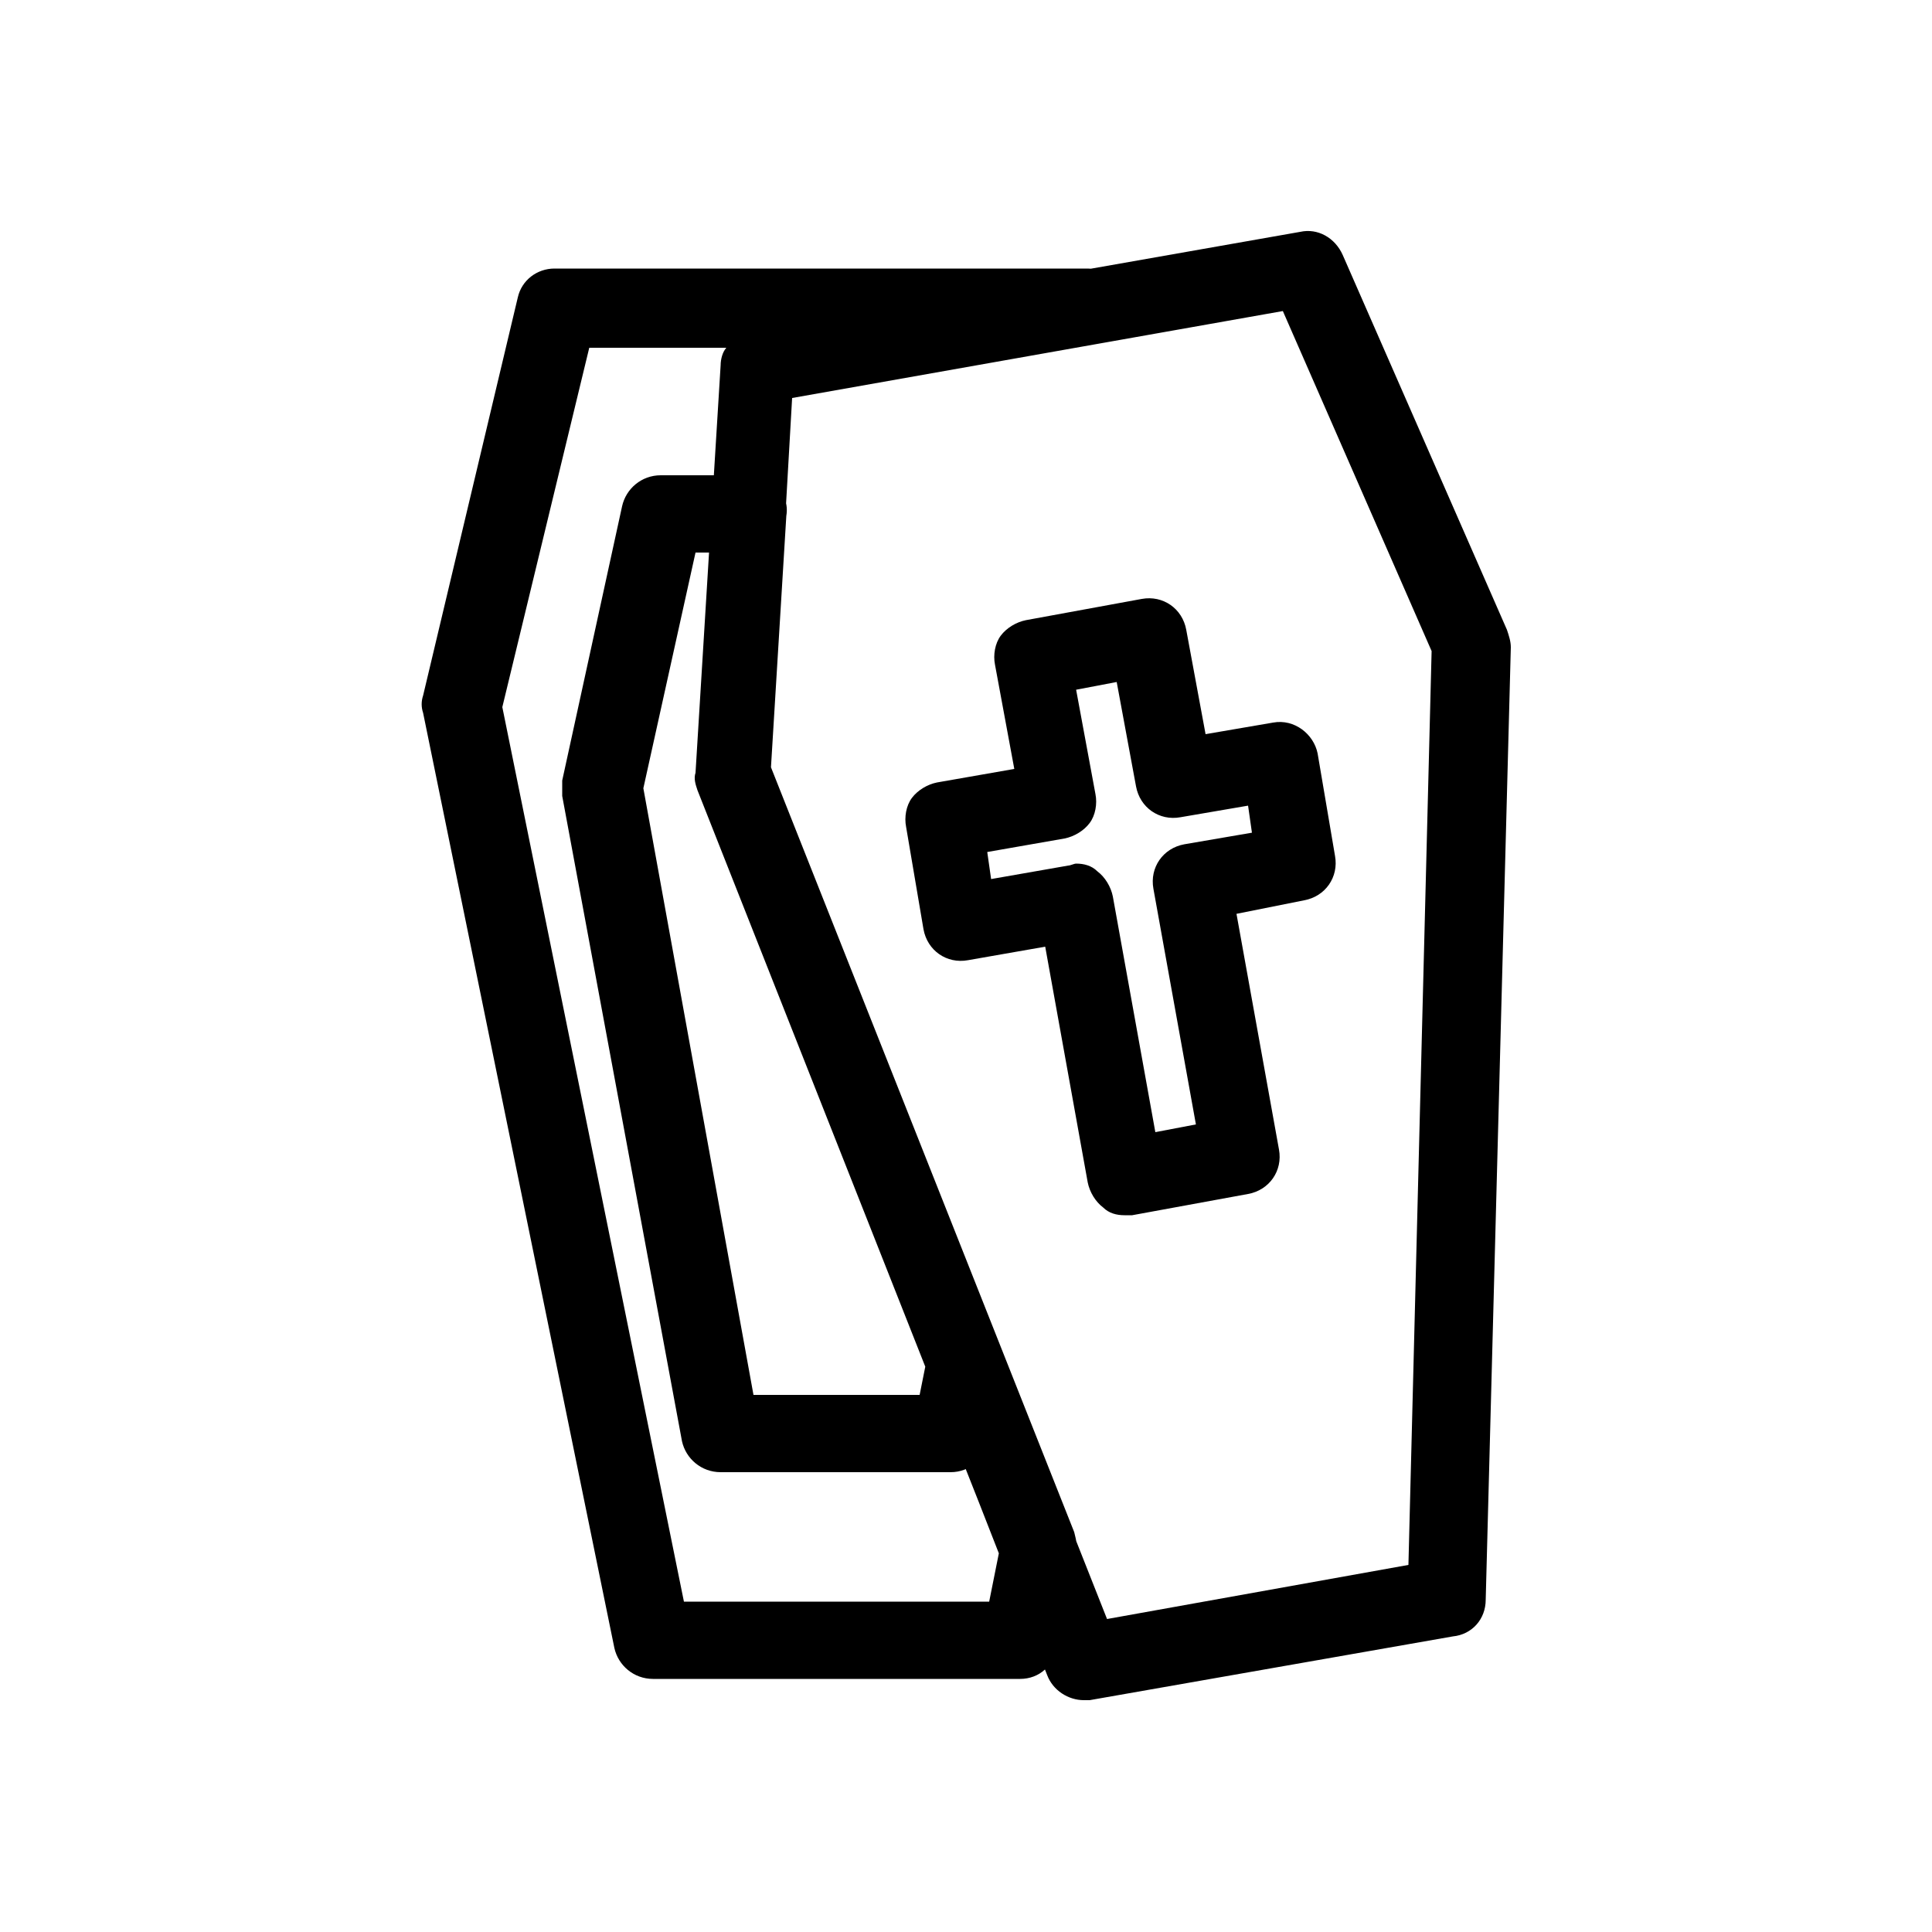
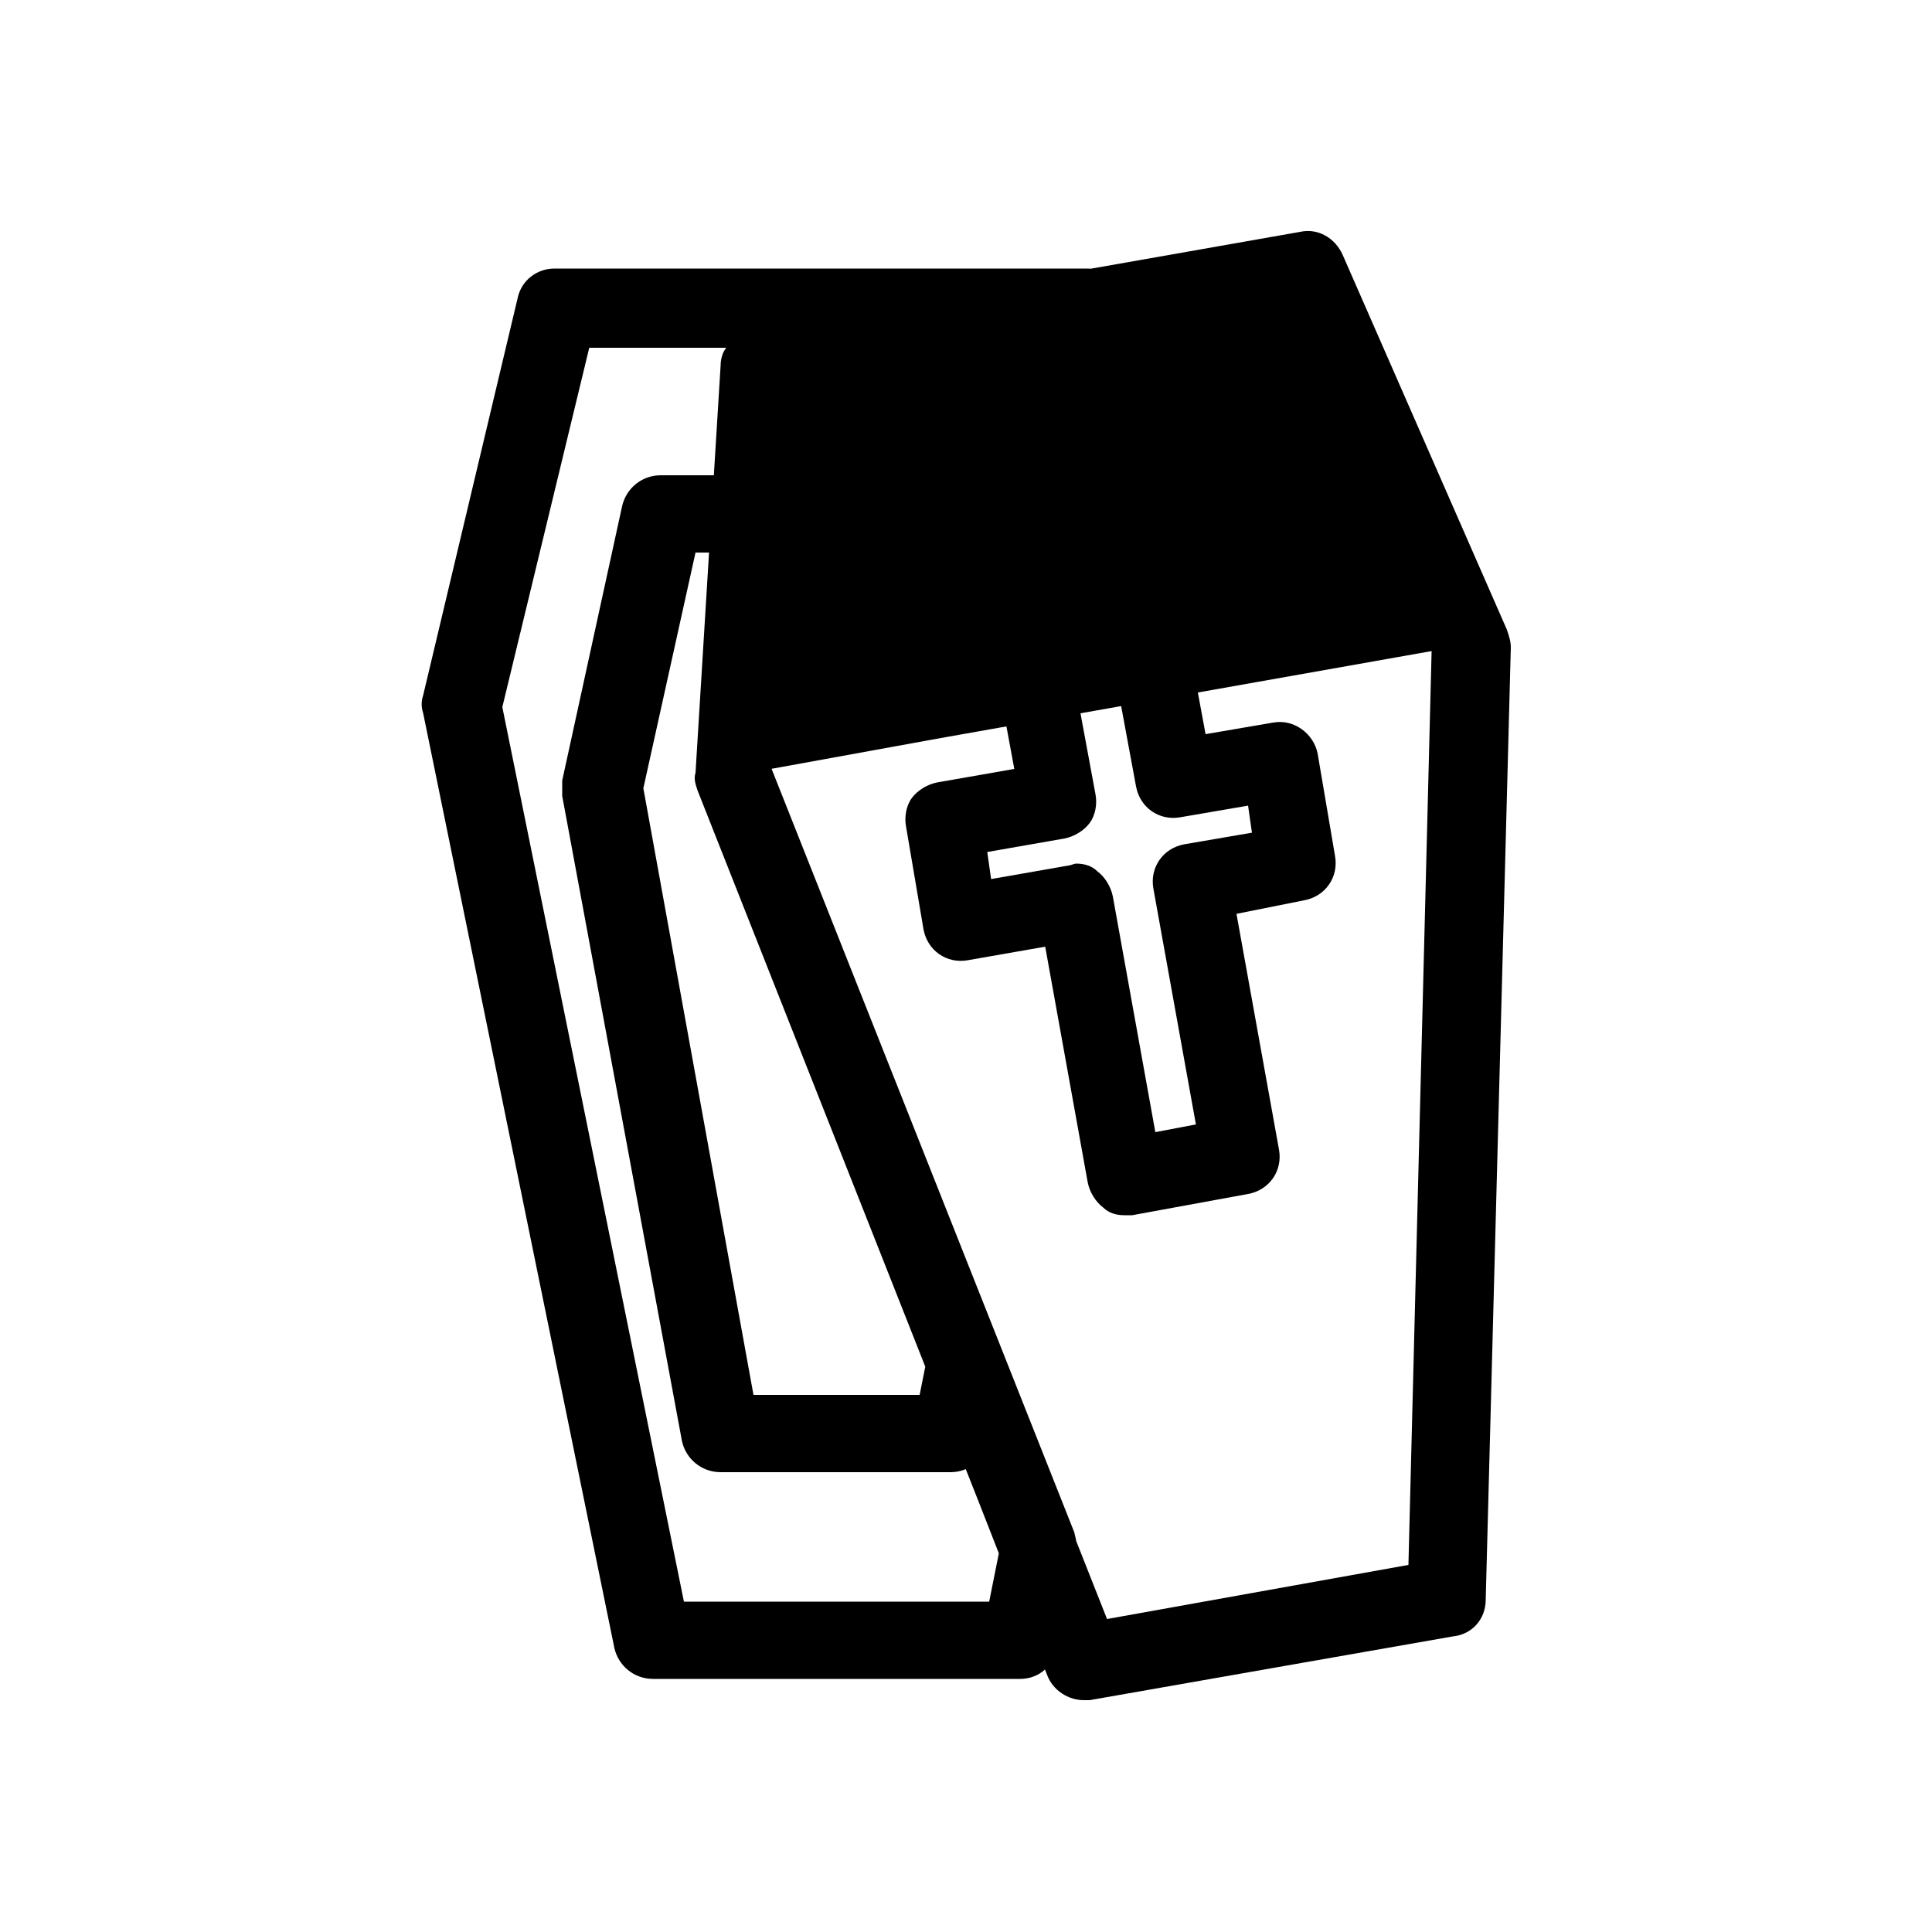
<svg xmlns="http://www.w3.org/2000/svg" fill="#000000" width="800px" height="800px" viewBox="0 0 100 100" version="1.0" xml:space="preserve">
  <g id="_x31_" />
  <g id="_x32_" />
  <g id="_x33_" />
  <g id="_x34_" />
  <g id="_x35_" />
  <g id="_x36_" />
  <g id="_x37_" />
  <g id="_x38_" />
  <g id="_x39_">
-     <path d="M56.1,88c-0.8,0-1.6-0.5-1.9-1.3L36.1,40.9c-0.1-0.3-0.2-0.6-0.1-0.9l1.3-21.1c0.1-0.9,0.7-1.7,1.6-1.9L67.3,12   c0.9-0.2,1.8,0.3,2.2,1.2l8.5,19.4c0.1,0.3,0.2,0.6,0.2,0.9l-1.3,49.3c0,1-0.7,1.8-1.7,1.9L56.4,88C56.3,88,56.2,88,56.1,88z    M39.9,39.8l17.4,44L72.9,81l1.2-47.3l-7.7-17.6l-25.4,4.5L39.9,39.8z M52.8,86.9h-19c-1,0-1.8-0.7-2-1.6l-9.9-48.4   c-0.1-0.3-0.1-0.6,0-0.9l4.9-20.6c0.2-0.9,1-1.5,1.9-1.5h27.6c1,0,1.9,0.8,2,1.8s-0.6,2-1.6,2.1l-15.7,2.8l-1.1,19.1l15.7,39.6   c0.1,0.4,0.2,0.8,0.1,1.1l-1,4.7C54.6,86.2,53.8,86.9,52.8,86.9z M35.4,82.9h15.8l0.5-2.5l-3.6-9.2l0,0l-12-30.3   c-0.1-0.3-0.2-0.6-0.1-0.9l1.3-21.1c0-0.3,0.1-0.7,0.3-0.9h-7.1l-4.5,18.6L35.4,82.9z M49.2,76.2H37.3c-1,0-1.8-0.7-2-1.6   l-6.2-33.4c0-0.3,0-0.5,0-0.8l3.1-14.2c0.2-0.9,1-1.6,2-1.6h4.5c0.6,0,1.1,0.2,1.5,0.6c0.4,0.4,0.6,0.9,0.5,1.5l-0.8,13.1   l11.8,29.9c0.1,0.3,0.2,0.7,0.1,1.1l-0.7,3.7C51,75.5,50.2,76.2,49.2,76.2z M39,72.2h8.6l0.3-1.5L36.1,40.9   c-0.1-0.3-0.2-0.6-0.1-0.9l0.7-11.4h-0.7l-2.7,12.2L39,72.2z M58.2,62.9c-0.4,0-0.8-0.1-1.1-0.4c-0.4-0.3-0.7-0.8-0.8-1.3   l-2.2-12.2l-4,0.7c-1.1,0.2-2.1-0.5-2.3-1.6l-0.9-5.3c-0.1-0.5,0-1.1,0.3-1.5c0.3-0.4,0.8-0.7,1.3-0.8l4-0.7l-1-5.4   c-0.1-0.5,0-1.1,0.3-1.5c0.3-0.4,0.8-0.7,1.3-0.8l6-1.1c1.1-0.2,2.1,0.5,2.3,1.6l1,5.4l3.5-0.6C67,37.2,68,38,68.2,39l0.9,5.3   c0.2,1.1-0.5,2.1-1.6,2.3L64,47.3l2.2,12.2c0.2,1.1-0.5,2.1-1.6,2.3l-6,1.1C58.4,62.9,58.3,62.9,58.2,62.9z M55.7,44.7   c0.4,0,0.8,0.1,1.1,0.4c0.4,0.3,0.7,0.8,0.8,1.3l2.2,12.2l2.1-0.4L59.7,46c-0.2-1.1,0.5-2.1,1.6-2.3l3.5-0.6l-0.2-1.4l-3.5,0.6   c-1.1,0.2-2.1-0.5-2.3-1.6l-1-5.4l-2.1,0.4l1,5.4c0.1,0.5,0,1.1-0.3,1.5c-0.3,0.4-0.8,0.7-1.3,0.8l-4,0.7l0.2,1.4l4-0.7   C55.4,44.8,55.6,44.7,55.7,44.7z" />
+     <path d="M56.1,88c-0.8,0-1.6-0.5-1.9-1.3L36.1,40.9c-0.1-0.3-0.2-0.6-0.1-0.9l1.3-21.1c0.1-0.9,0.7-1.7,1.6-1.9L67.3,12   c0.9-0.2,1.8,0.3,2.2,1.2l8.5,19.4c0.1,0.3,0.2,0.6,0.2,0.9l-1.3,49.3c0,1-0.7,1.8-1.7,1.9L56.4,88C56.3,88,56.2,88,56.1,88z    M39.9,39.8l17.4,44L72.9,81l1.2-47.3l-25.4,4.5L39.9,39.8z M52.8,86.9h-19c-1,0-1.8-0.7-2-1.6l-9.9-48.4   c-0.1-0.3-0.1-0.6,0-0.9l4.9-20.6c0.2-0.9,1-1.5,1.9-1.5h27.6c1,0,1.9,0.8,2,1.8s-0.6,2-1.6,2.1l-15.7,2.8l-1.1,19.1l15.7,39.6   c0.1,0.4,0.2,0.8,0.1,1.1l-1,4.7C54.6,86.2,53.8,86.9,52.8,86.9z M35.4,82.9h15.8l0.5-2.5l-3.6-9.2l0,0l-12-30.3   c-0.1-0.3-0.2-0.6-0.1-0.9l1.3-21.1c0-0.3,0.1-0.7,0.3-0.9h-7.1l-4.5,18.6L35.4,82.9z M49.2,76.2H37.3c-1,0-1.8-0.7-2-1.6   l-6.2-33.4c0-0.3,0-0.5,0-0.8l3.1-14.2c0.2-0.9,1-1.6,2-1.6h4.5c0.6,0,1.1,0.2,1.5,0.6c0.4,0.4,0.6,0.9,0.5,1.5l-0.8,13.1   l11.8,29.9c0.1,0.3,0.2,0.7,0.1,1.1l-0.7,3.7C51,75.5,50.2,76.2,49.2,76.2z M39,72.2h8.6l0.3-1.5L36.1,40.9   c-0.1-0.3-0.2-0.6-0.1-0.9l0.7-11.4h-0.7l-2.7,12.2L39,72.2z M58.2,62.9c-0.4,0-0.8-0.1-1.1-0.4c-0.4-0.3-0.7-0.8-0.8-1.3   l-2.2-12.2l-4,0.7c-1.1,0.2-2.1-0.5-2.3-1.6l-0.9-5.3c-0.1-0.5,0-1.1,0.3-1.5c0.3-0.4,0.8-0.7,1.3-0.8l4-0.7l-1-5.4   c-0.1-0.5,0-1.1,0.3-1.5c0.3-0.4,0.8-0.7,1.3-0.8l6-1.1c1.1-0.2,2.1,0.5,2.3,1.6l1,5.4l3.5-0.6C67,37.2,68,38,68.2,39l0.9,5.3   c0.2,1.1-0.5,2.1-1.6,2.3L64,47.3l2.2,12.2c0.2,1.1-0.5,2.1-1.6,2.3l-6,1.1C58.4,62.9,58.3,62.9,58.2,62.9z M55.7,44.7   c0.4,0,0.8,0.1,1.1,0.4c0.4,0.3,0.7,0.8,0.8,1.3l2.2,12.2l2.1-0.4L59.7,46c-0.2-1.1,0.5-2.1,1.6-2.3l3.5-0.6l-0.2-1.4l-3.5,0.6   c-1.1,0.2-2.1-0.5-2.3-1.6l-1-5.4l-2.1,0.4l1,5.4c0.1,0.5,0,1.1-0.3,1.5c-0.3,0.4-0.8,0.7-1.3,0.8l-4,0.7l0.2,1.4l4-0.7   C55.4,44.8,55.6,44.7,55.7,44.7z" />
  </g>
  <g id="_x31_0" />
  <g id="_x31_1" />
  <g id="_x31_2" />
  <g id="_x31_3" />
  <g id="_x31_4" />
  <g id="_x31_5" />
  <g id="_x31_6" />
  <g id="_x31_7" />
  <g id="_x31_8" />
  <g id="_x31_9" />
  <g id="_x32_0" />
  <g id="_x32_1" />
  <g id="_x32_2" />
  <g id="_x32_3" />
</svg>